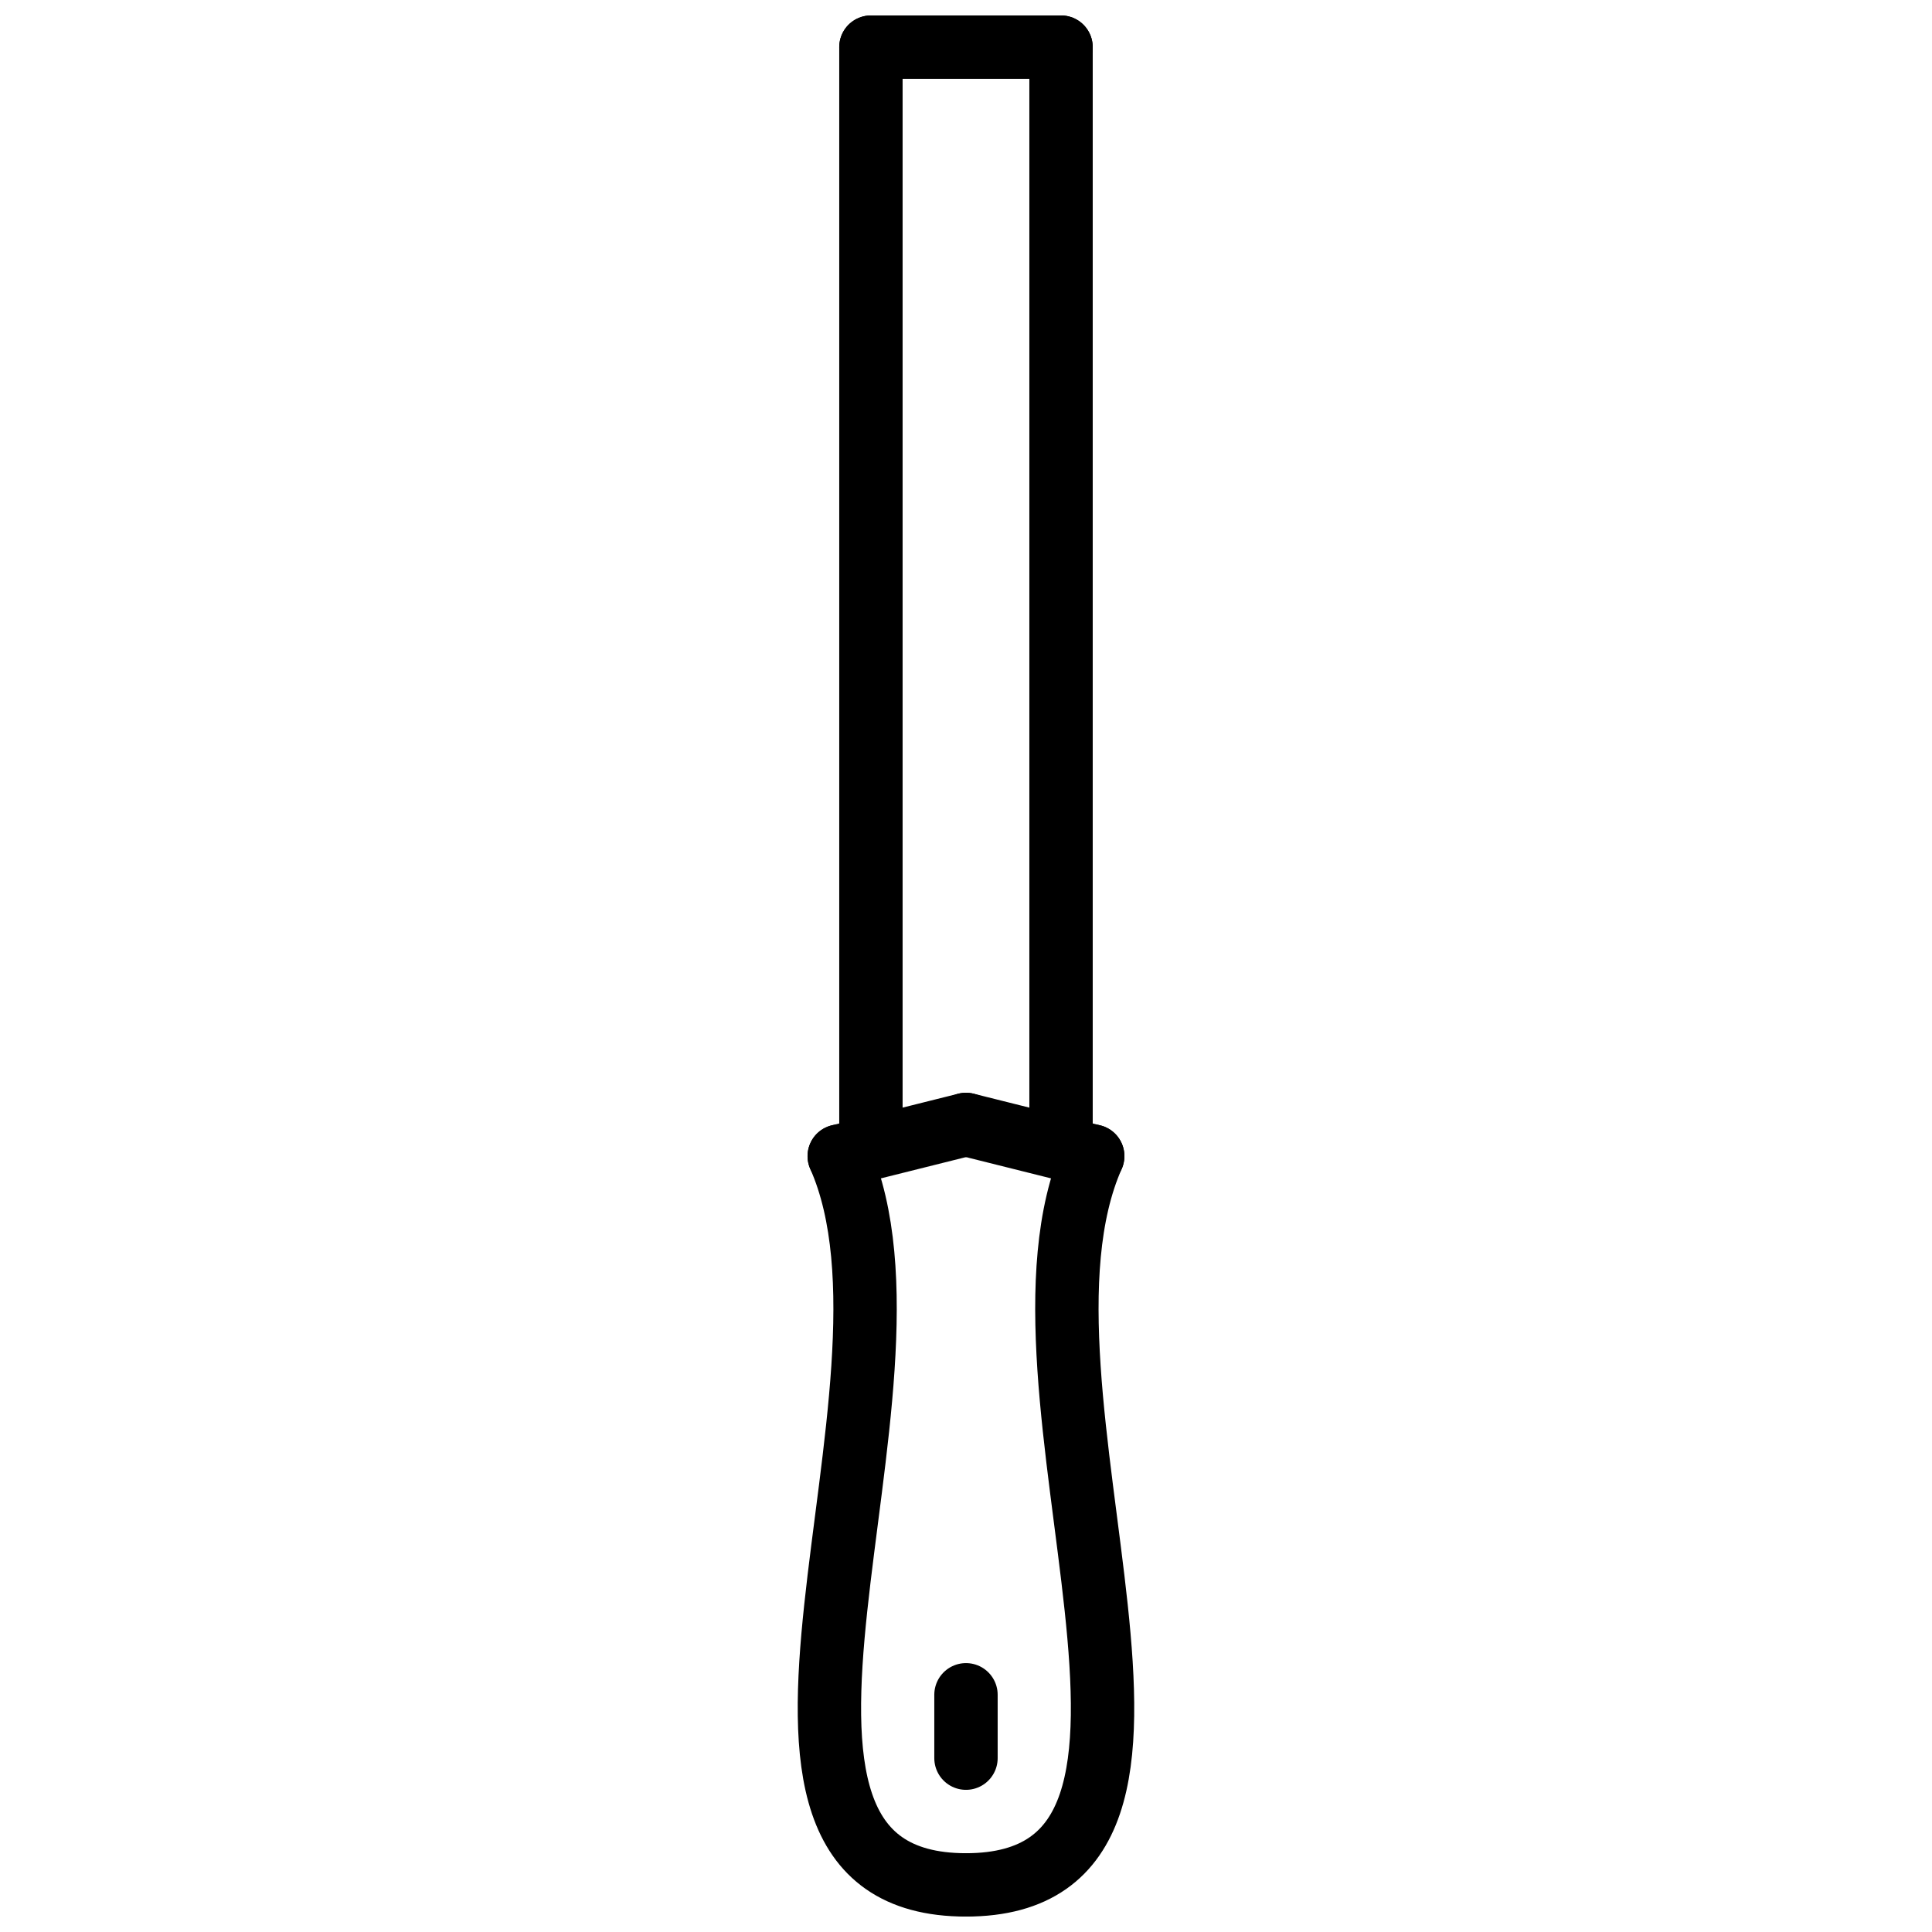
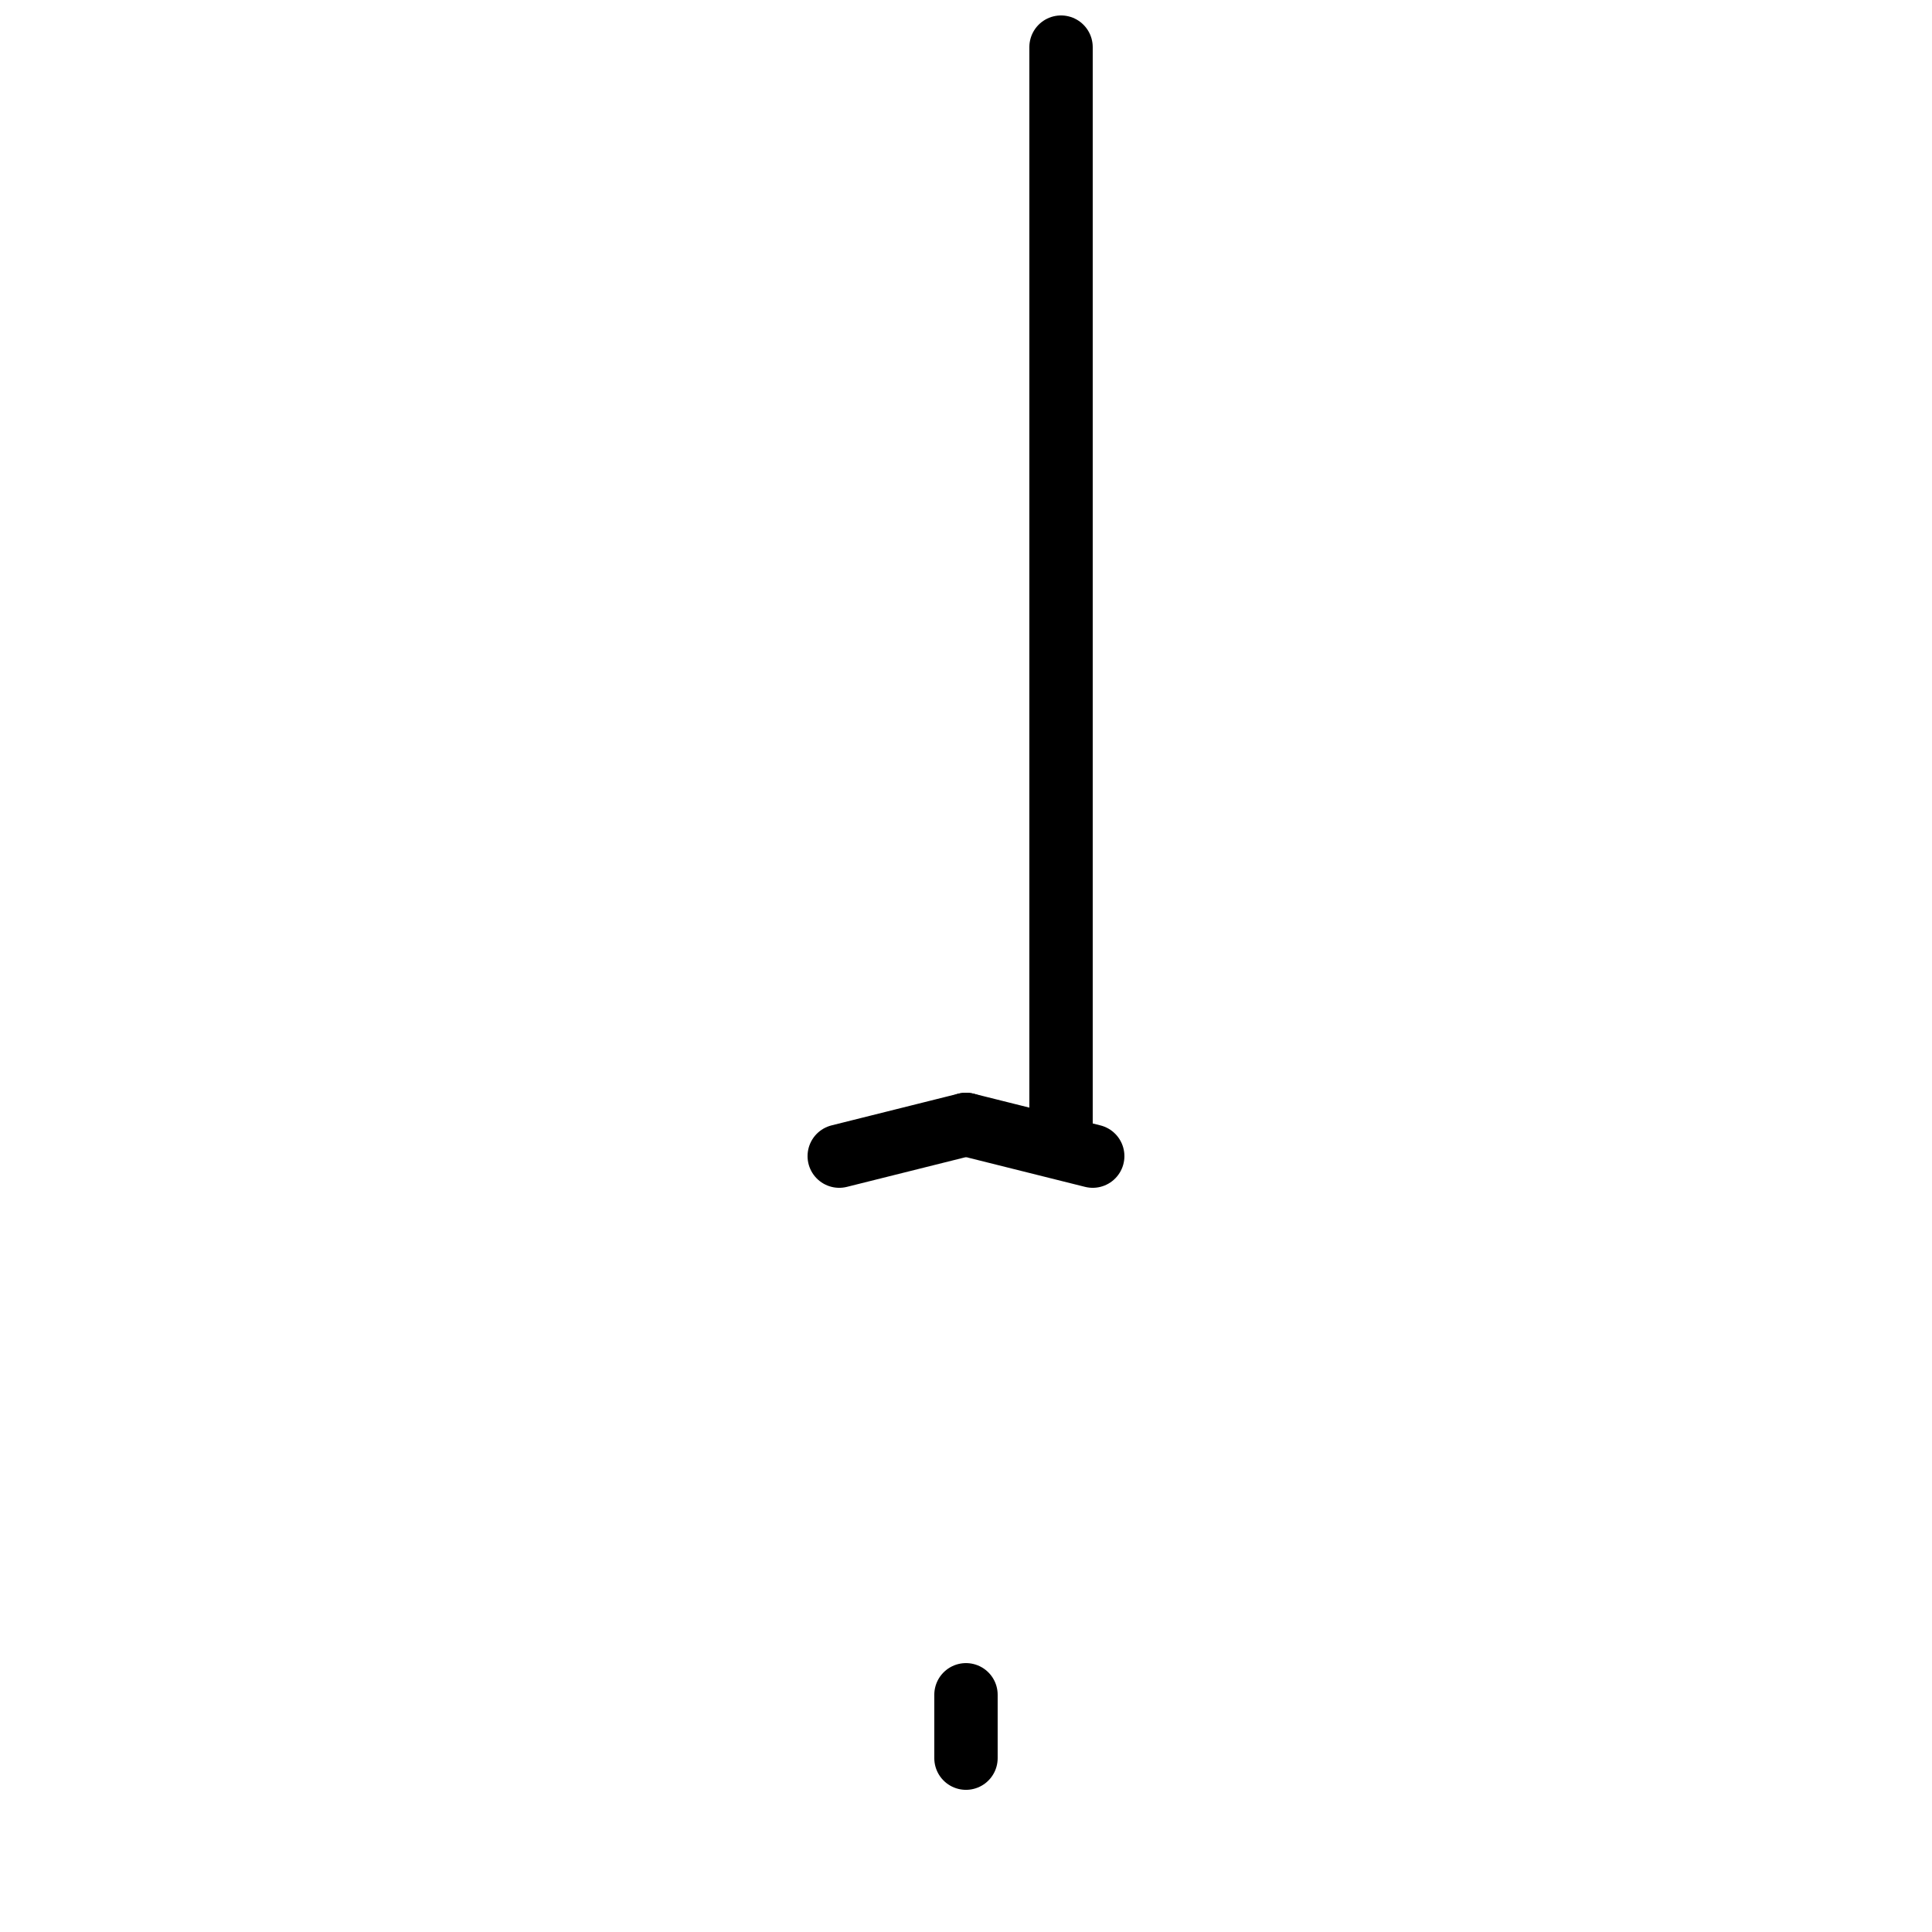
<svg xmlns="http://www.w3.org/2000/svg" width="800px" height="800px" version="1.1" viewBox="144 144 512 512">
  <defs>
    <clipPath id="e">
-       <path d="m268 355h227v296.9h-227z" />
-     </clipPath>
+       </clipPath>
    <clipPath id="d">
      <path d="m305 355h227v296.9h-227z" />
    </clipPath>
    <clipPath id="c">
      <path d="m366 148.09h18v302.91h-18z" />
    </clipPath>
    <clipPath id="b">
      <path d="m366 148.09h68v16.906h-68z" />
    </clipPath>
    <clipPath id="a">
      <path d="m416 148.09h18v302.91h-18z" />
    </clipPath>
  </defs>
  <path transform="matrix(8.397 0 0 8.397 358.01 156.49)" d="m1 35 4-1" fill="none" stroke="#000000" stroke-linecap="round" stroke-width="2" />
  <g clip-path="url(#e)">
    <path transform="matrix(8.397 0 0 8.397 358.01 156.49)" d="m1 35c3.25 7.333-4.875 23 4 23" fill="none" stroke="#000000" stroke-linecap="round" stroke-width="2" />
  </g>
  <path transform="matrix(8.397 0 0 8.397 358.01 156.49)" d="m9 35-4-1" fill="none" stroke="#000000" stroke-linecap="round" stroke-width="2" />
  <g clip-path="url(#d)">
-     <path transform="matrix(8.397 0 0 8.397 358.01 156.49)" d="m9 35c-3.25 7.333 4.875 23-4 23" fill="none" stroke="#000000" stroke-linecap="round" stroke-width="2" />
-   </g>
+     </g>
  <g clip-path="url(#c)">
-     <path transform="matrix(8.397 0 0 8.397 358.01 156.49)" d="m2 34v-34" fill="none" stroke="#000000" stroke-linecap="round" stroke-width="2" />
-   </g>
+     </g>
  <g clip-path="url(#b)">
-     <path transform="matrix(8.397 0 0 8.397 358.01 156.49)" d="m8 1.9199e-4h-6" fill="none" stroke="#000000" stroke-linecap="round" stroke-width="2" />
-   </g>
+     </g>
  <g clip-path="url(#a)">
    <path transform="matrix(8.397 0 0 8.397 358.01 156.49)" d="m8 34v-34" fill="none" stroke="#000000" stroke-linecap="round" stroke-width="2" />
  </g>
  <path transform="matrix(8.397 0 0 8.397 358.01 156.49)" d="m5 54v-2" fill="none" stroke="#000000" stroke-linecap="round" stroke-width="2" />
</svg>